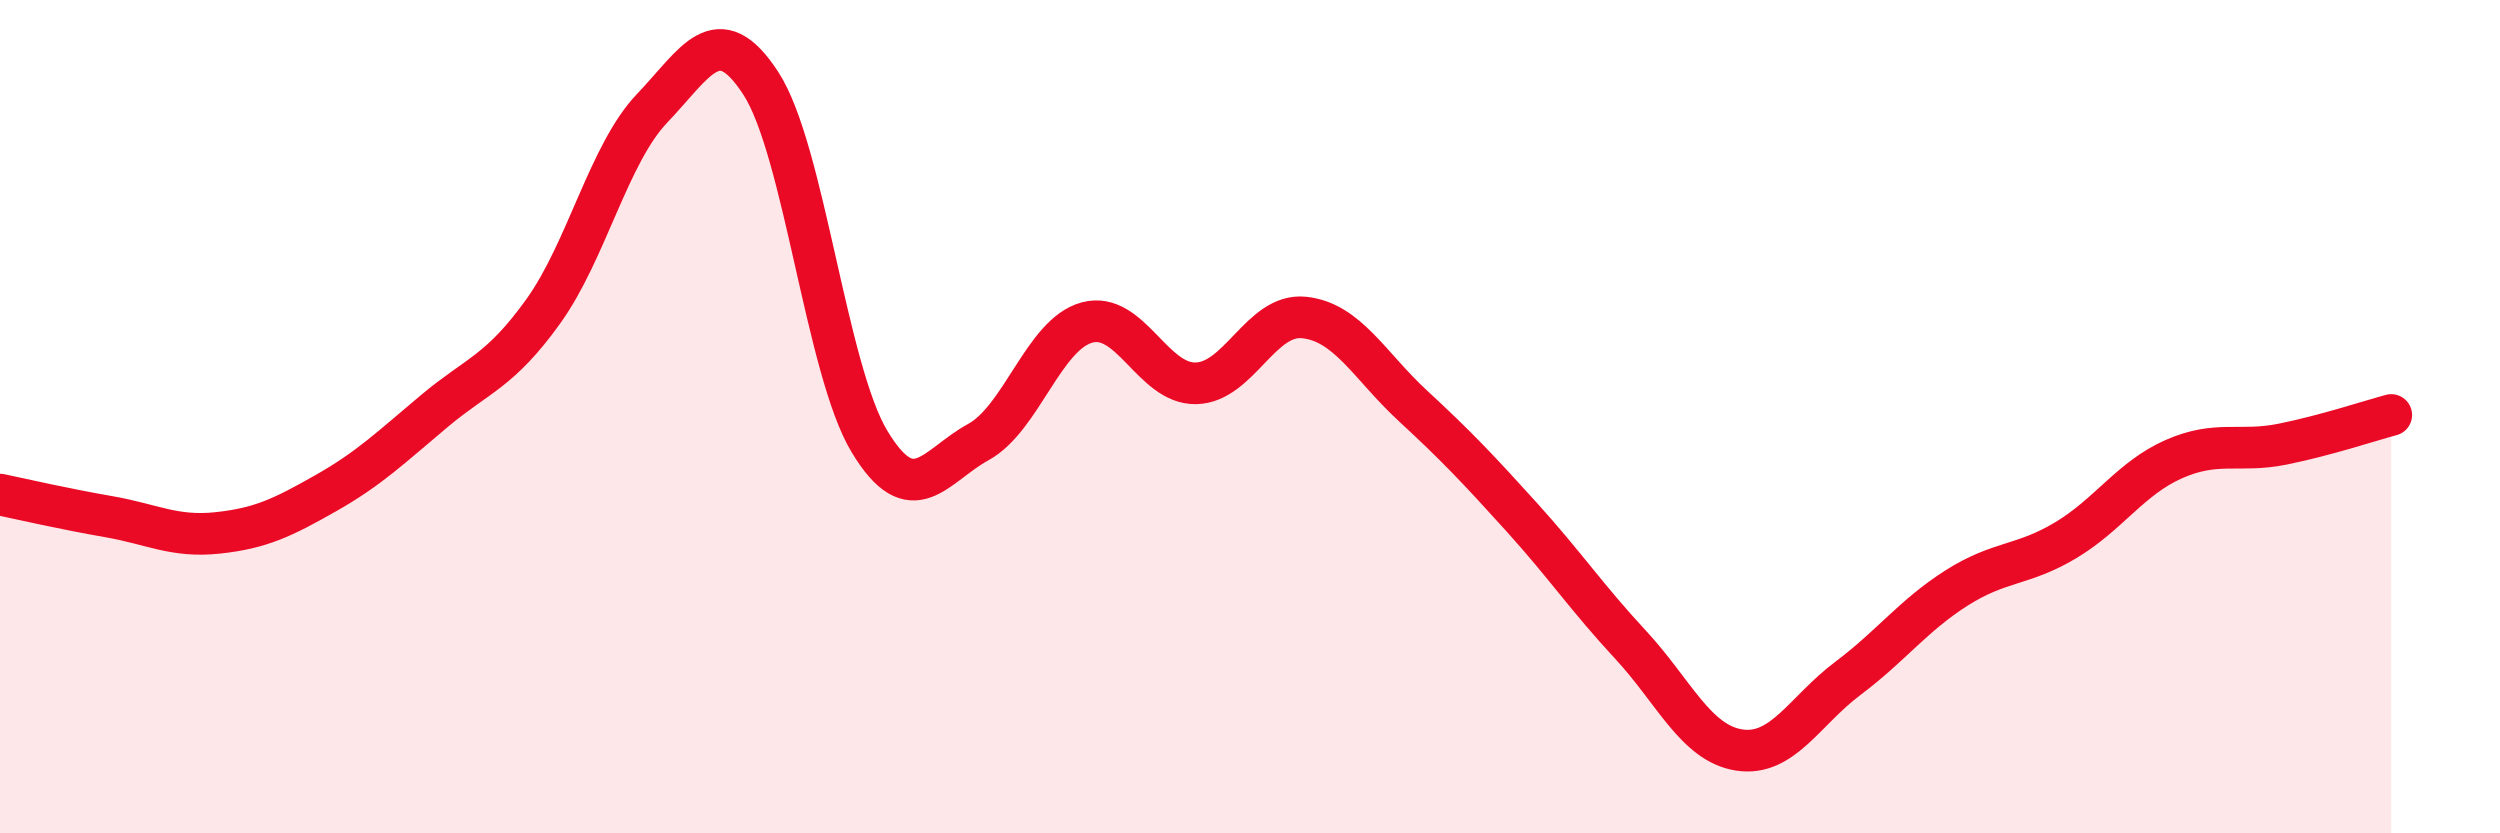
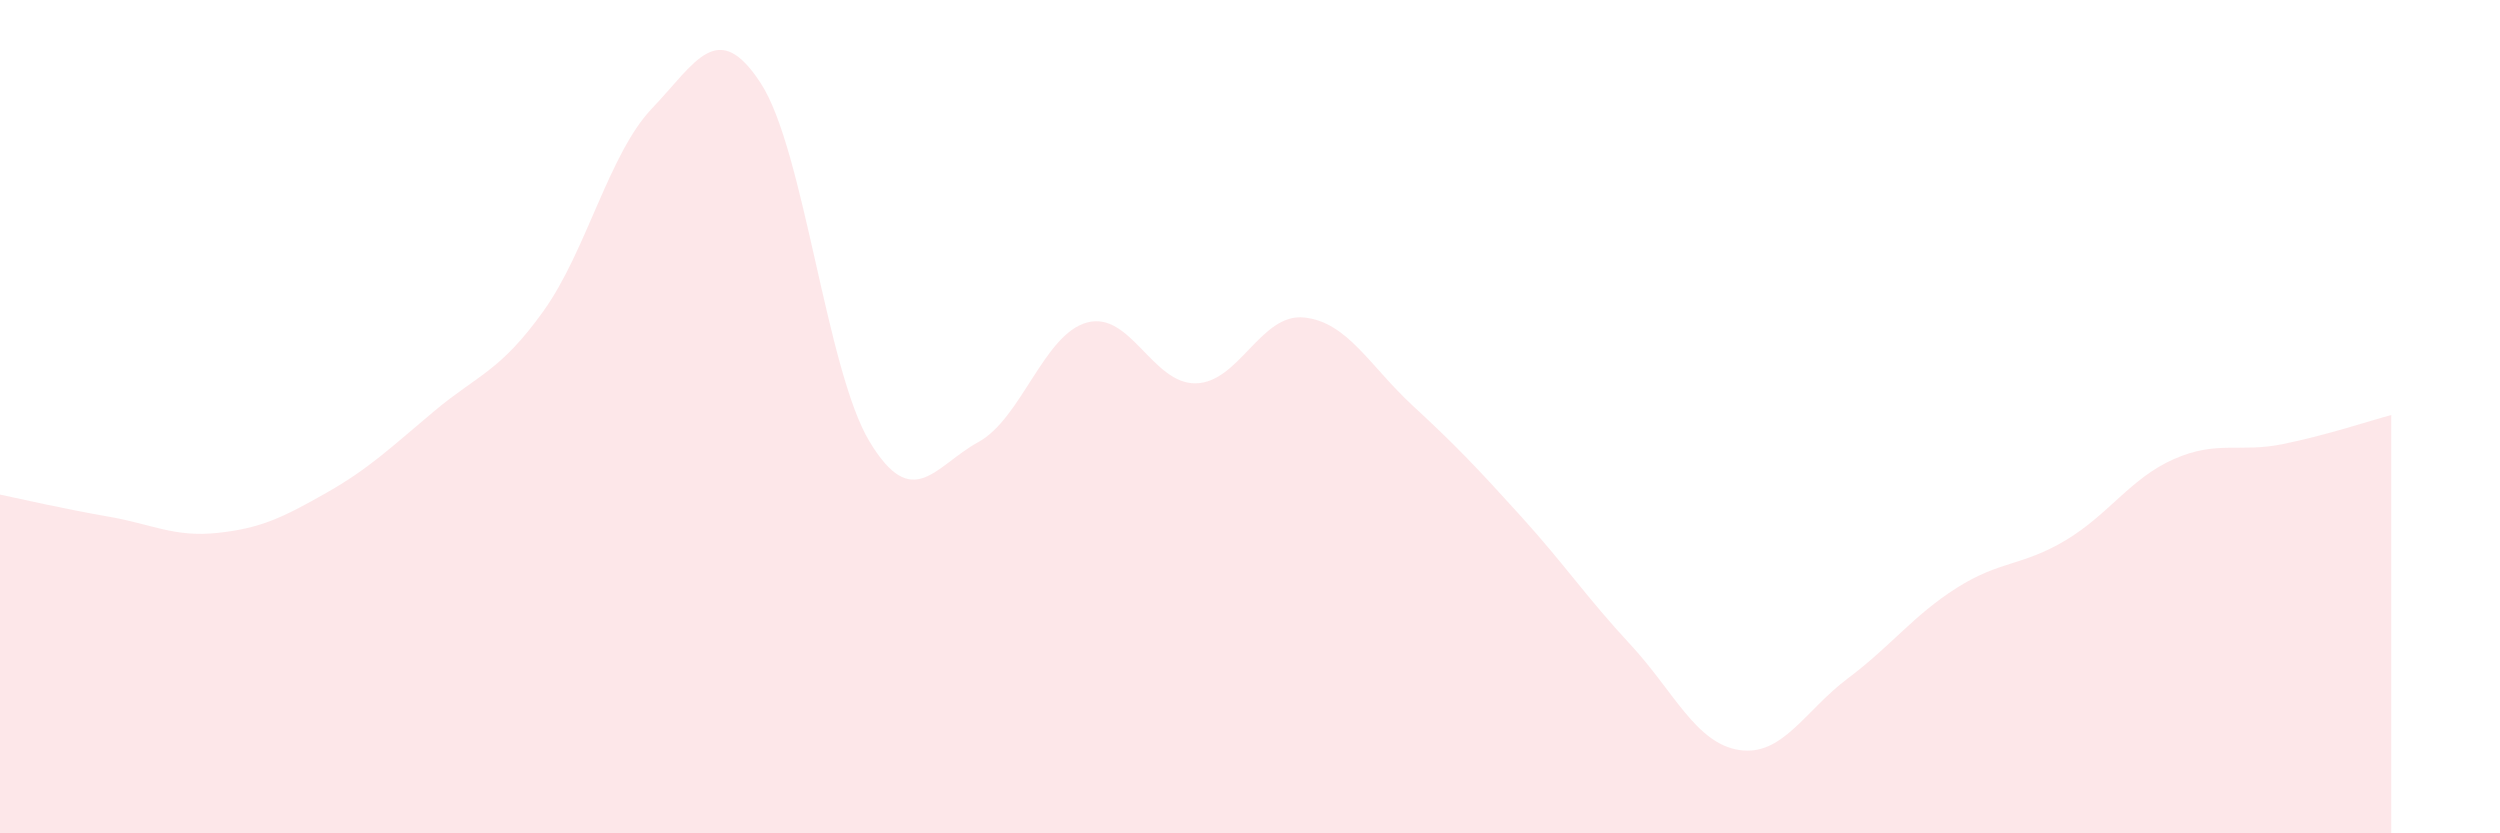
<svg xmlns="http://www.w3.org/2000/svg" width="60" height="20" viewBox="0 0 60 20">
  <path d="M 0,11.87 C 0.52,11.98 1.57,12.22 2.61,12.4 C 3.65,12.58 4.18,12.9 5.22,12.79 C 6.26,12.68 6.79,12.42 7.83,11.83 C 8.87,11.24 9.39,10.73 10.43,9.86 C 11.47,8.99 12,8.92 13.04,7.47 C 14.08,6.02 14.61,3.69 15.65,2.6 C 16.69,1.51 17.22,0.4 18.26,2 C 19.3,3.6 19.83,8.88 20.87,10.6 C 21.91,12.32 22.44,11.18 23.48,10.61 C 24.52,10.04 25.05,8.02 26.09,7.74 C 27.13,7.46 27.66,9.22 28.7,9.2 C 29.74,9.18 30.26,7.51 31.3,7.62 C 32.34,7.73 32.87,8.78 33.91,9.74 C 34.95,10.7 35.48,11.26 36.52,12.41 C 37.56,13.56 38.09,14.35 39.13,15.47 C 40.17,16.59 40.7,17.84 41.74,18 C 42.78,18.16 43.31,17.06 44.35,16.28 C 45.39,15.5 45.92,14.77 46.96,14.11 C 48,13.45 48.53,13.59 49.57,12.97 C 50.61,12.35 51.13,11.48 52.17,11.02 C 53.21,10.56 53.74,10.87 54.78,10.66 C 55.82,10.45 56.87,10.1 57.39,9.96L57.39 20L0 20Z" fill="#EB0A25" opacity="0.1" stroke-linecap="round" stroke-linejoin="round" />
-   <path d="M 0,11.87 C 0.52,11.98 1.57,12.22 2.61,12.4 C 3.65,12.58 4.18,12.9 5.22,12.79 C 6.26,12.68 6.79,12.42 7.83,11.83 C 8.87,11.24 9.39,10.73 10.43,9.86 C 11.47,8.99 12,8.92 13.04,7.47 C 14.08,6.02 14.61,3.69 15.65,2.6 C 16.69,1.51 17.22,0.4 18.26,2 C 19.3,3.6 19.83,8.88 20.87,10.6 C 21.91,12.32 22.44,11.18 23.48,10.61 C 24.52,10.04 25.05,8.02 26.09,7.74 C 27.13,7.46 27.66,9.22 28.7,9.2 C 29.74,9.18 30.26,7.51 31.3,7.62 C 32.34,7.73 32.87,8.78 33.91,9.74 C 34.95,10.7 35.48,11.26 36.52,12.41 C 37.56,13.56 38.09,14.35 39.13,15.47 C 40.17,16.59 40.7,17.84 41.74,18 C 42.78,18.16 43.31,17.06 44.35,16.28 C 45.39,15.5 45.92,14.77 46.96,14.11 C 48,13.45 48.53,13.59 49.57,12.97 C 50.61,12.35 51.13,11.48 52.17,11.02 C 53.21,10.56 53.74,10.87 54.78,10.66 C 55.82,10.45 56.87,10.1 57.39,9.96" stroke="#EB0A25" stroke-width="1" fill="none" stroke-linecap="round" stroke-linejoin="round" />
</svg>